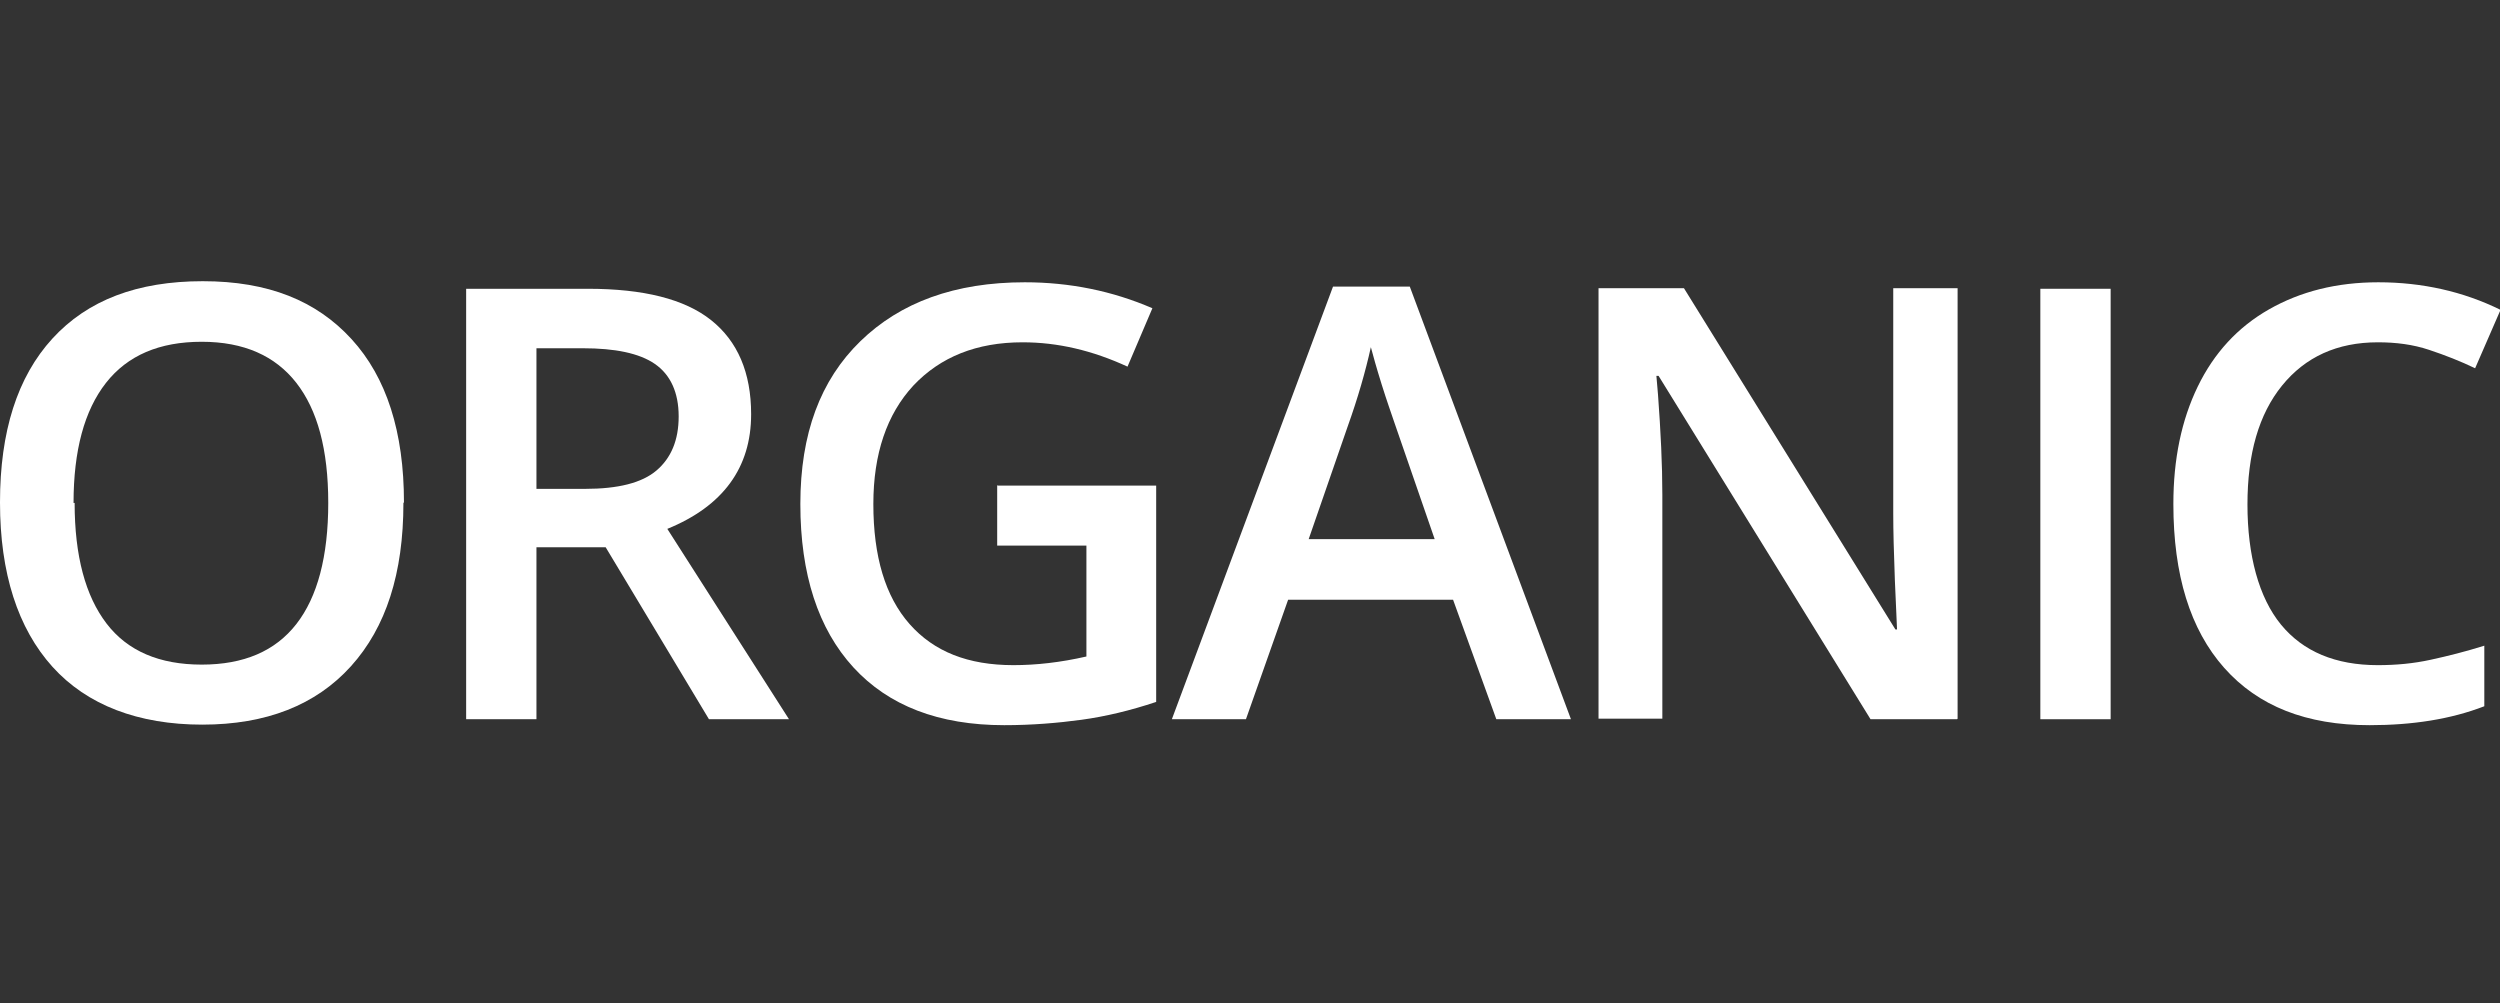
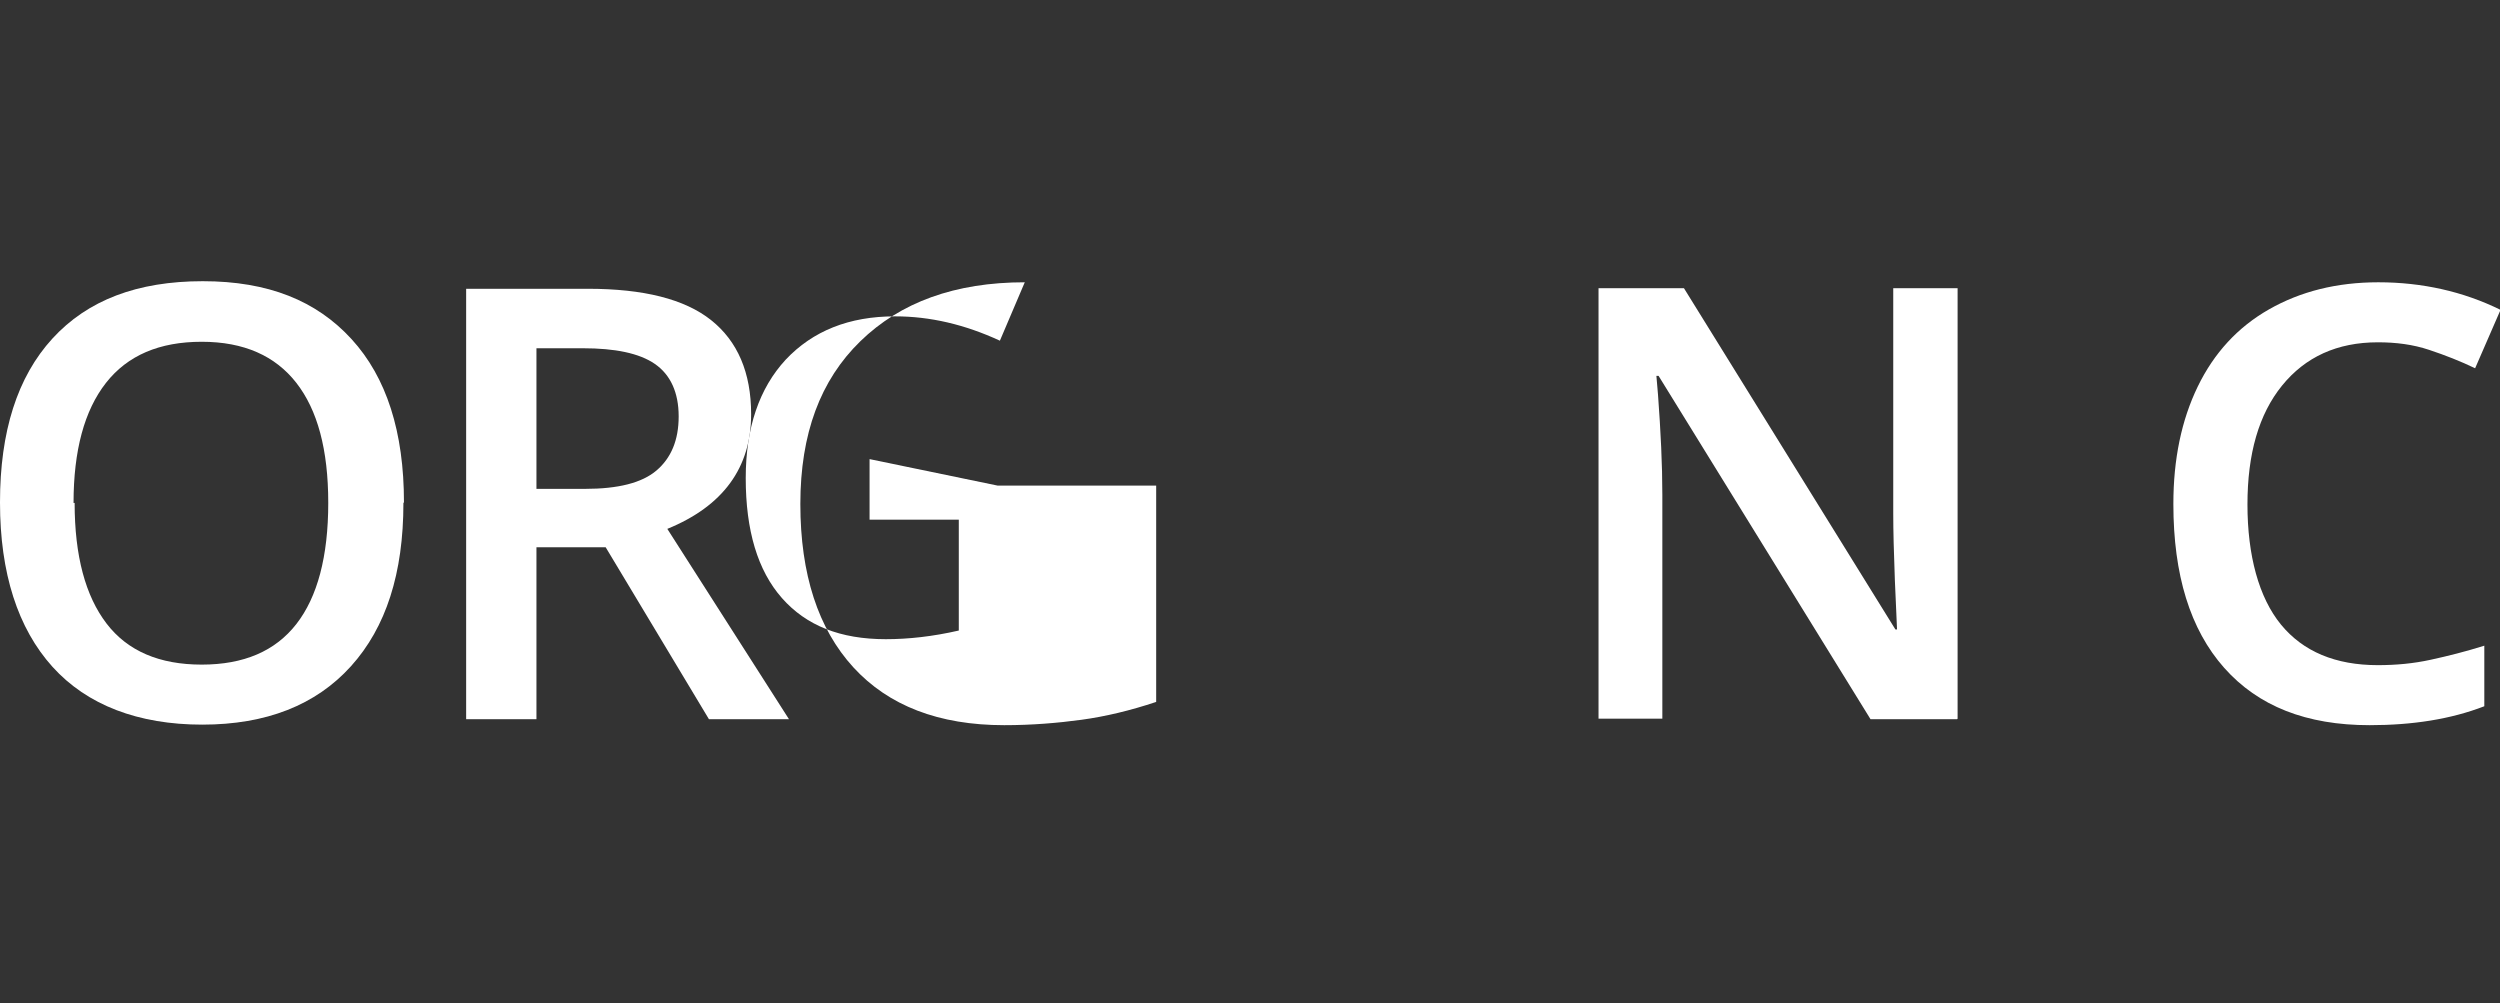
<svg xmlns="http://www.w3.org/2000/svg" id="Lager_2" viewBox="0 0 46.23 18.55" fill="#FFF">
  <rect x="0" y="0" width="46.23" height="18.55" fill="#333333" stroke="none" />
  <path d="m7.46,9.3c0,1.3-.32,2.3-.97,3.02s-1.57,1.08-2.75,1.08-2.13-.36-2.77-1.07-.97-1.73-.97-3.04.32-2.32.97-3.03,1.57-1.06,2.78-1.06,2.1.36,2.75,1.07.97,1.72.97,3.02Zm-6.08,0c0,.98.2,1.72.59,2.23s.98.76,1.76.76,1.36-.25,1.75-.75.59-1.25.59-2.24-.2-1.72-.59-2.22-.97-.76-1.75-.76-1.37.25-1.77.76-.6,1.25-.6,2.22Z" />
  <path d="m9.92,10.12v3.18h-1.3v-7.96h2.25c1.03,0,1.79.19,2.28.58s.74.97.74,1.74c0,.99-.52,1.7-1.55,2.12l2.25,3.52h-1.48l-1.91-3.18h-1.29Zm0-1.08h.9c.61,0,1.05-.11,1.32-.34s.41-.56.41-1-.15-.77-.44-.97-.74-.29-1.33-.29h-.86v2.6Z" />
-   <path d="m18.45,8.98h2.93v4c-.48.16-.94.27-1.38.33s-.92.1-1.43.1c-1.21,0-2.14-.36-2.79-1.07s-.98-1.72-.98-3.02.37-2.29,1.11-3.01,1.75-1.09,3.04-1.09c.83,0,1.62.16,2.36.48l-.46,1.08c-.65-.3-1.29-.45-1.94-.45-.85,0-1.52.27-2.02.8-.49.53-.74,1.26-.74,2.19,0,.97.22,1.71.67,2.22.45.51,1.08.76,1.92.76.42,0,.87-.05,1.35-.16v-2.05h-1.65v-1.12Z" />
-   <path d="m27.67,13.3l-.8-2.21h-3.05l-.78,2.21h-1.37l2.98-8h1.42l2.98,8h-1.38Zm-1.14-3.33l-.75-2.17c-.05-.15-.13-.37-.23-.69s-.16-.54-.2-.69c-.1.45-.24.94-.43,1.47l-.72,2.08h2.32Z" />
+   <path d="m18.45,8.98h2.93v4c-.48.16-.94.27-1.38.33s-.92.1-1.43.1c-1.21,0-2.14-.36-2.79-1.07s-.98-1.72-.98-3.02.37-2.29,1.11-3.01,1.75-1.09,3.04-1.09l-.46,1.08c-.65-.3-1.29-.45-1.94-.45-.85,0-1.52.27-2.02.8-.49.53-.74,1.26-.74,2.19,0,.97.22,1.71.67,2.22.45.51,1.08.76,1.92.76.42,0,.87-.05,1.35-.16v-2.05h-1.65v-1.12Z" />
  <path d="m36.19,13.3h-1.6l-3.92-6.35h-.04l.03.35c.05.68.08,1.29.08,1.85v4.14h-1.18v-7.96h1.58l3.91,6.31h.03c0-.08-.02-.39-.04-.91s-.03-.93-.03-1.23v-4.17h1.19v7.96Z" />
-   <path d="m37.73,13.3v-7.96h1.3v7.96h-1.3Z" />
  <path d="m43.97,6.33c-.75,0-1.34.27-1.77.8s-.64,1.26-.64,2.2.21,1.72.62,2.22,1.01.75,1.79.75c.34,0,.66-.03.98-.1s.64-.15.99-.26v1.12c-.62.24-1.33.35-2.12.35-1.17,0-2.06-.35-2.69-1.06s-.94-1.72-.94-3.03c0-.83.15-1.55.45-2.17s.74-1.1,1.32-1.43,1.25-.5,2.02-.5c.81,0,1.57.17,2.26.51l-.47,1.08c-.27-.13-.55-.24-.85-.34s-.61-.14-.95-.14Z" />
</svg>